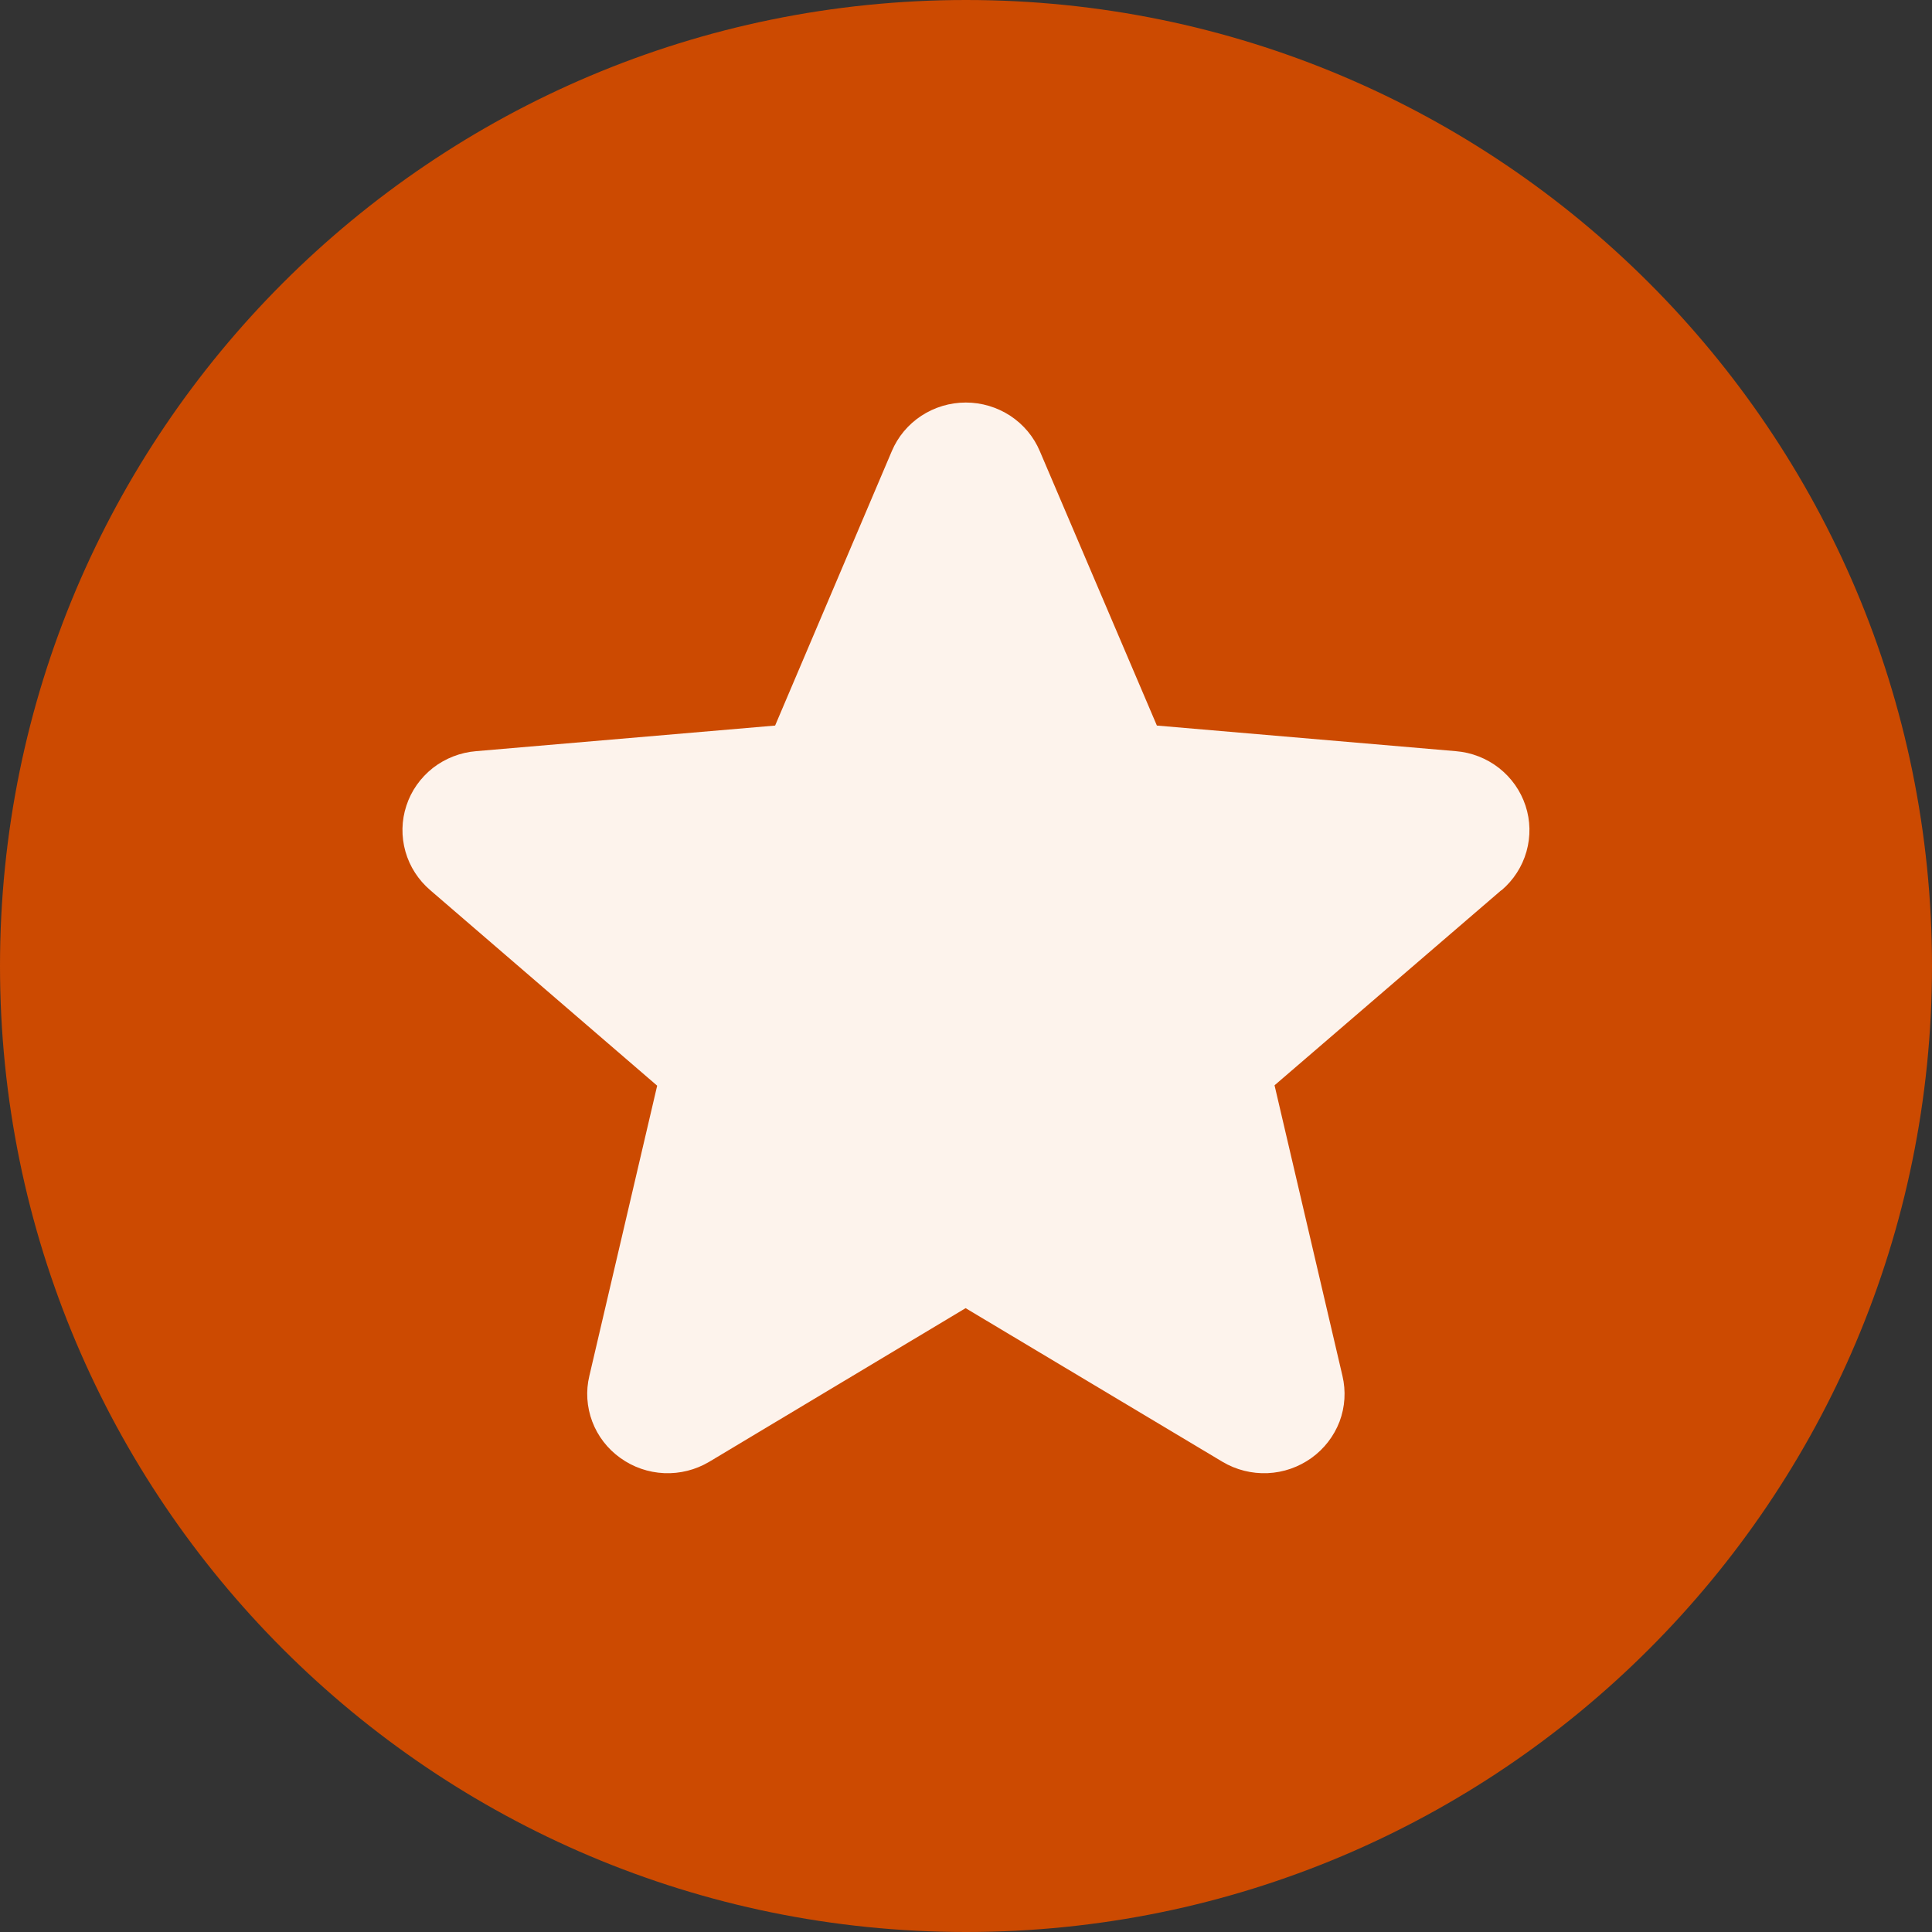
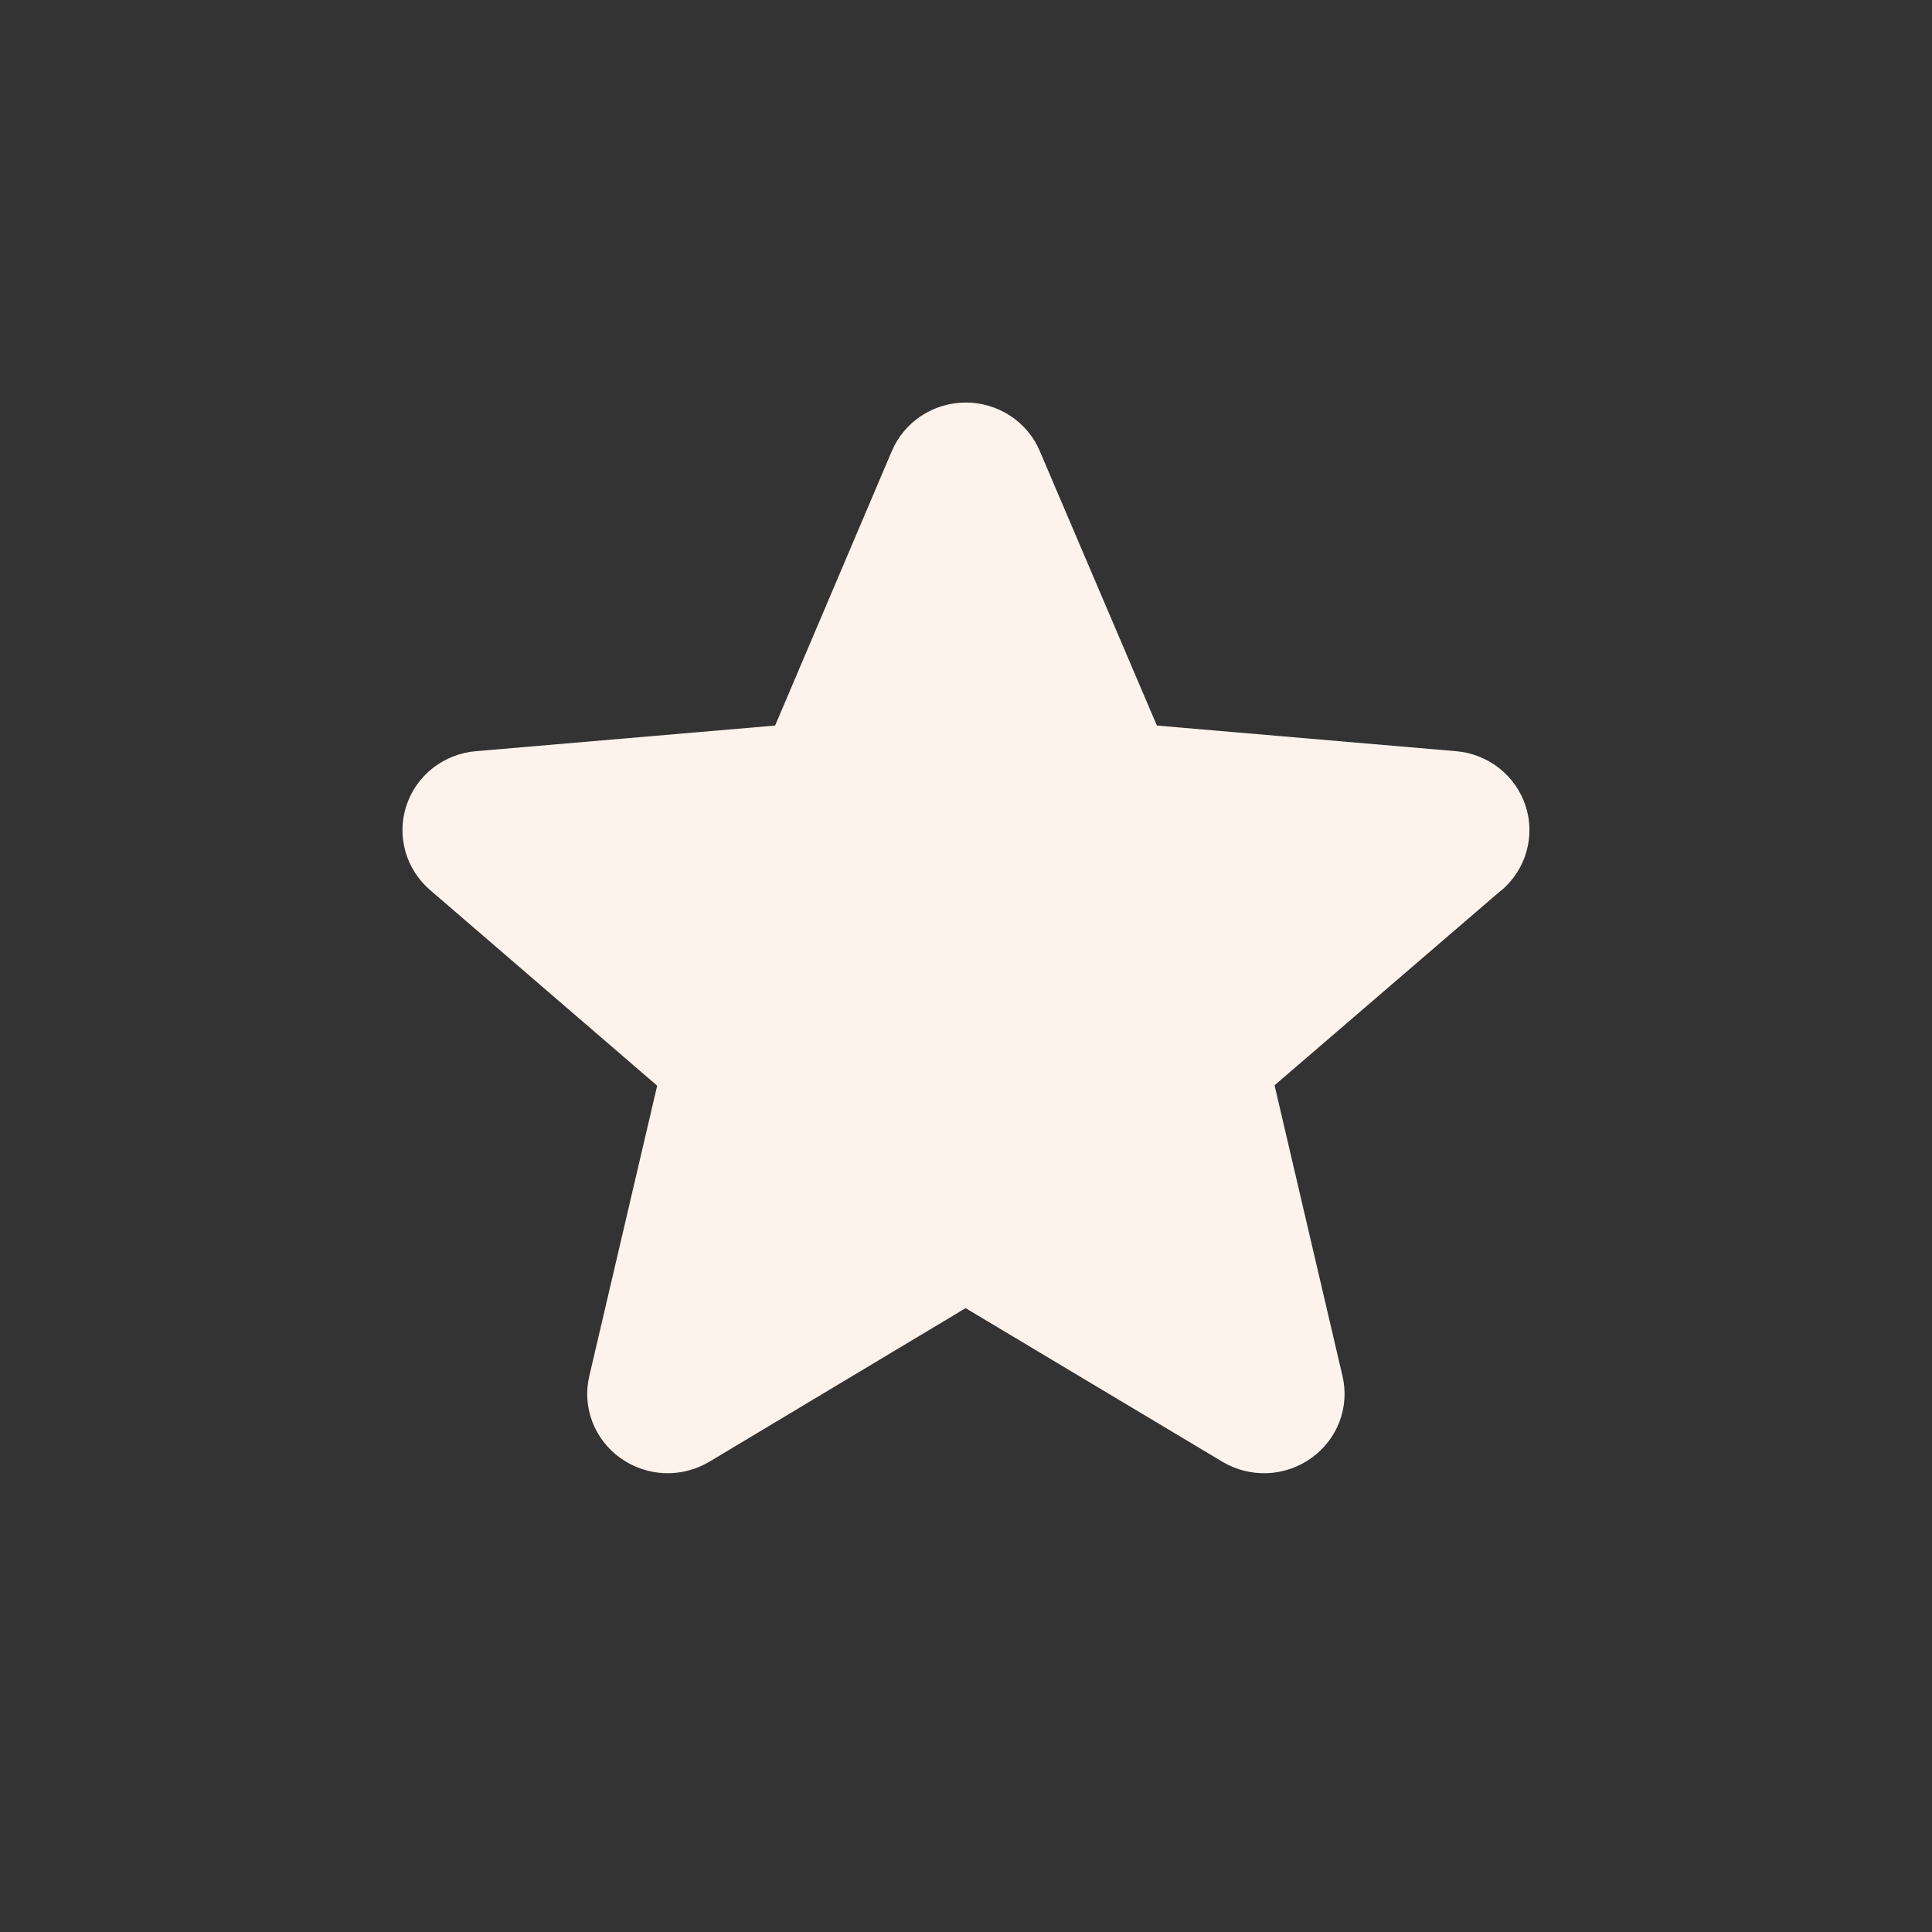
<svg xmlns="http://www.w3.org/2000/svg" viewBox="0 0 20 20" fill="none">
  <rect x="0" y="0" width="20" height="20" fill="#333333" stroke="none" />
-   <path d="M0 10C0 4.477 4.477 0 10 0C15.523 0 20 4.477 20 10C20 15.523 15.523 20 10 20C4.477 20 0 15.523 0 10Z" fill="#CC4A01" />
  <g clip-path="url(#clip0_5007_12518)">
    <path d="M15.541 9.216L13.194 11.235L13.897 14.243C13.934 14.4 13.924 14.564 13.867 14.716C13.809 14.867 13.708 14.998 13.576 15.093C13.443 15.188 13.286 15.243 13.122 15.25C12.958 15.257 12.796 15.216 12.656 15.133L9.996 13.542L7.341 15.133C7.201 15.216 7.039 15.257 6.876 15.25C6.712 15.243 6.554 15.188 6.422 15.093C6.289 14.998 6.188 14.867 6.131 14.716C6.074 14.564 6.063 14.4 6.101 14.243L6.803 11.239L4.455 9.216C4.331 9.11 4.241 8.971 4.197 8.815C4.153 8.659 4.156 8.494 4.207 8.34C4.257 8.186 4.353 8.051 4.481 7.95C4.61 7.85 4.766 7.789 4.929 7.776L8.024 7.511L9.232 4.67C9.295 4.521 9.401 4.394 9.538 4.304C9.674 4.215 9.834 4.167 9.998 4.167C10.162 4.167 10.322 4.215 10.458 4.304C10.595 4.394 10.701 4.521 10.764 4.67L11.976 7.511L15.07 7.776C15.233 7.789 15.389 7.85 15.517 7.95C15.646 8.051 15.741 8.186 15.792 8.34C15.843 8.494 15.846 8.659 15.802 8.815C15.758 8.971 15.668 9.11 15.544 9.216H15.541Z" fill="#FDF3EC" />
  </g>
  <defs>
    <clipPath id="clip0_5007_12518">
      <rect width="14" height="14" fill="white" transform="translate(3 3)" />
    </clipPath>
  </defs>
</svg>